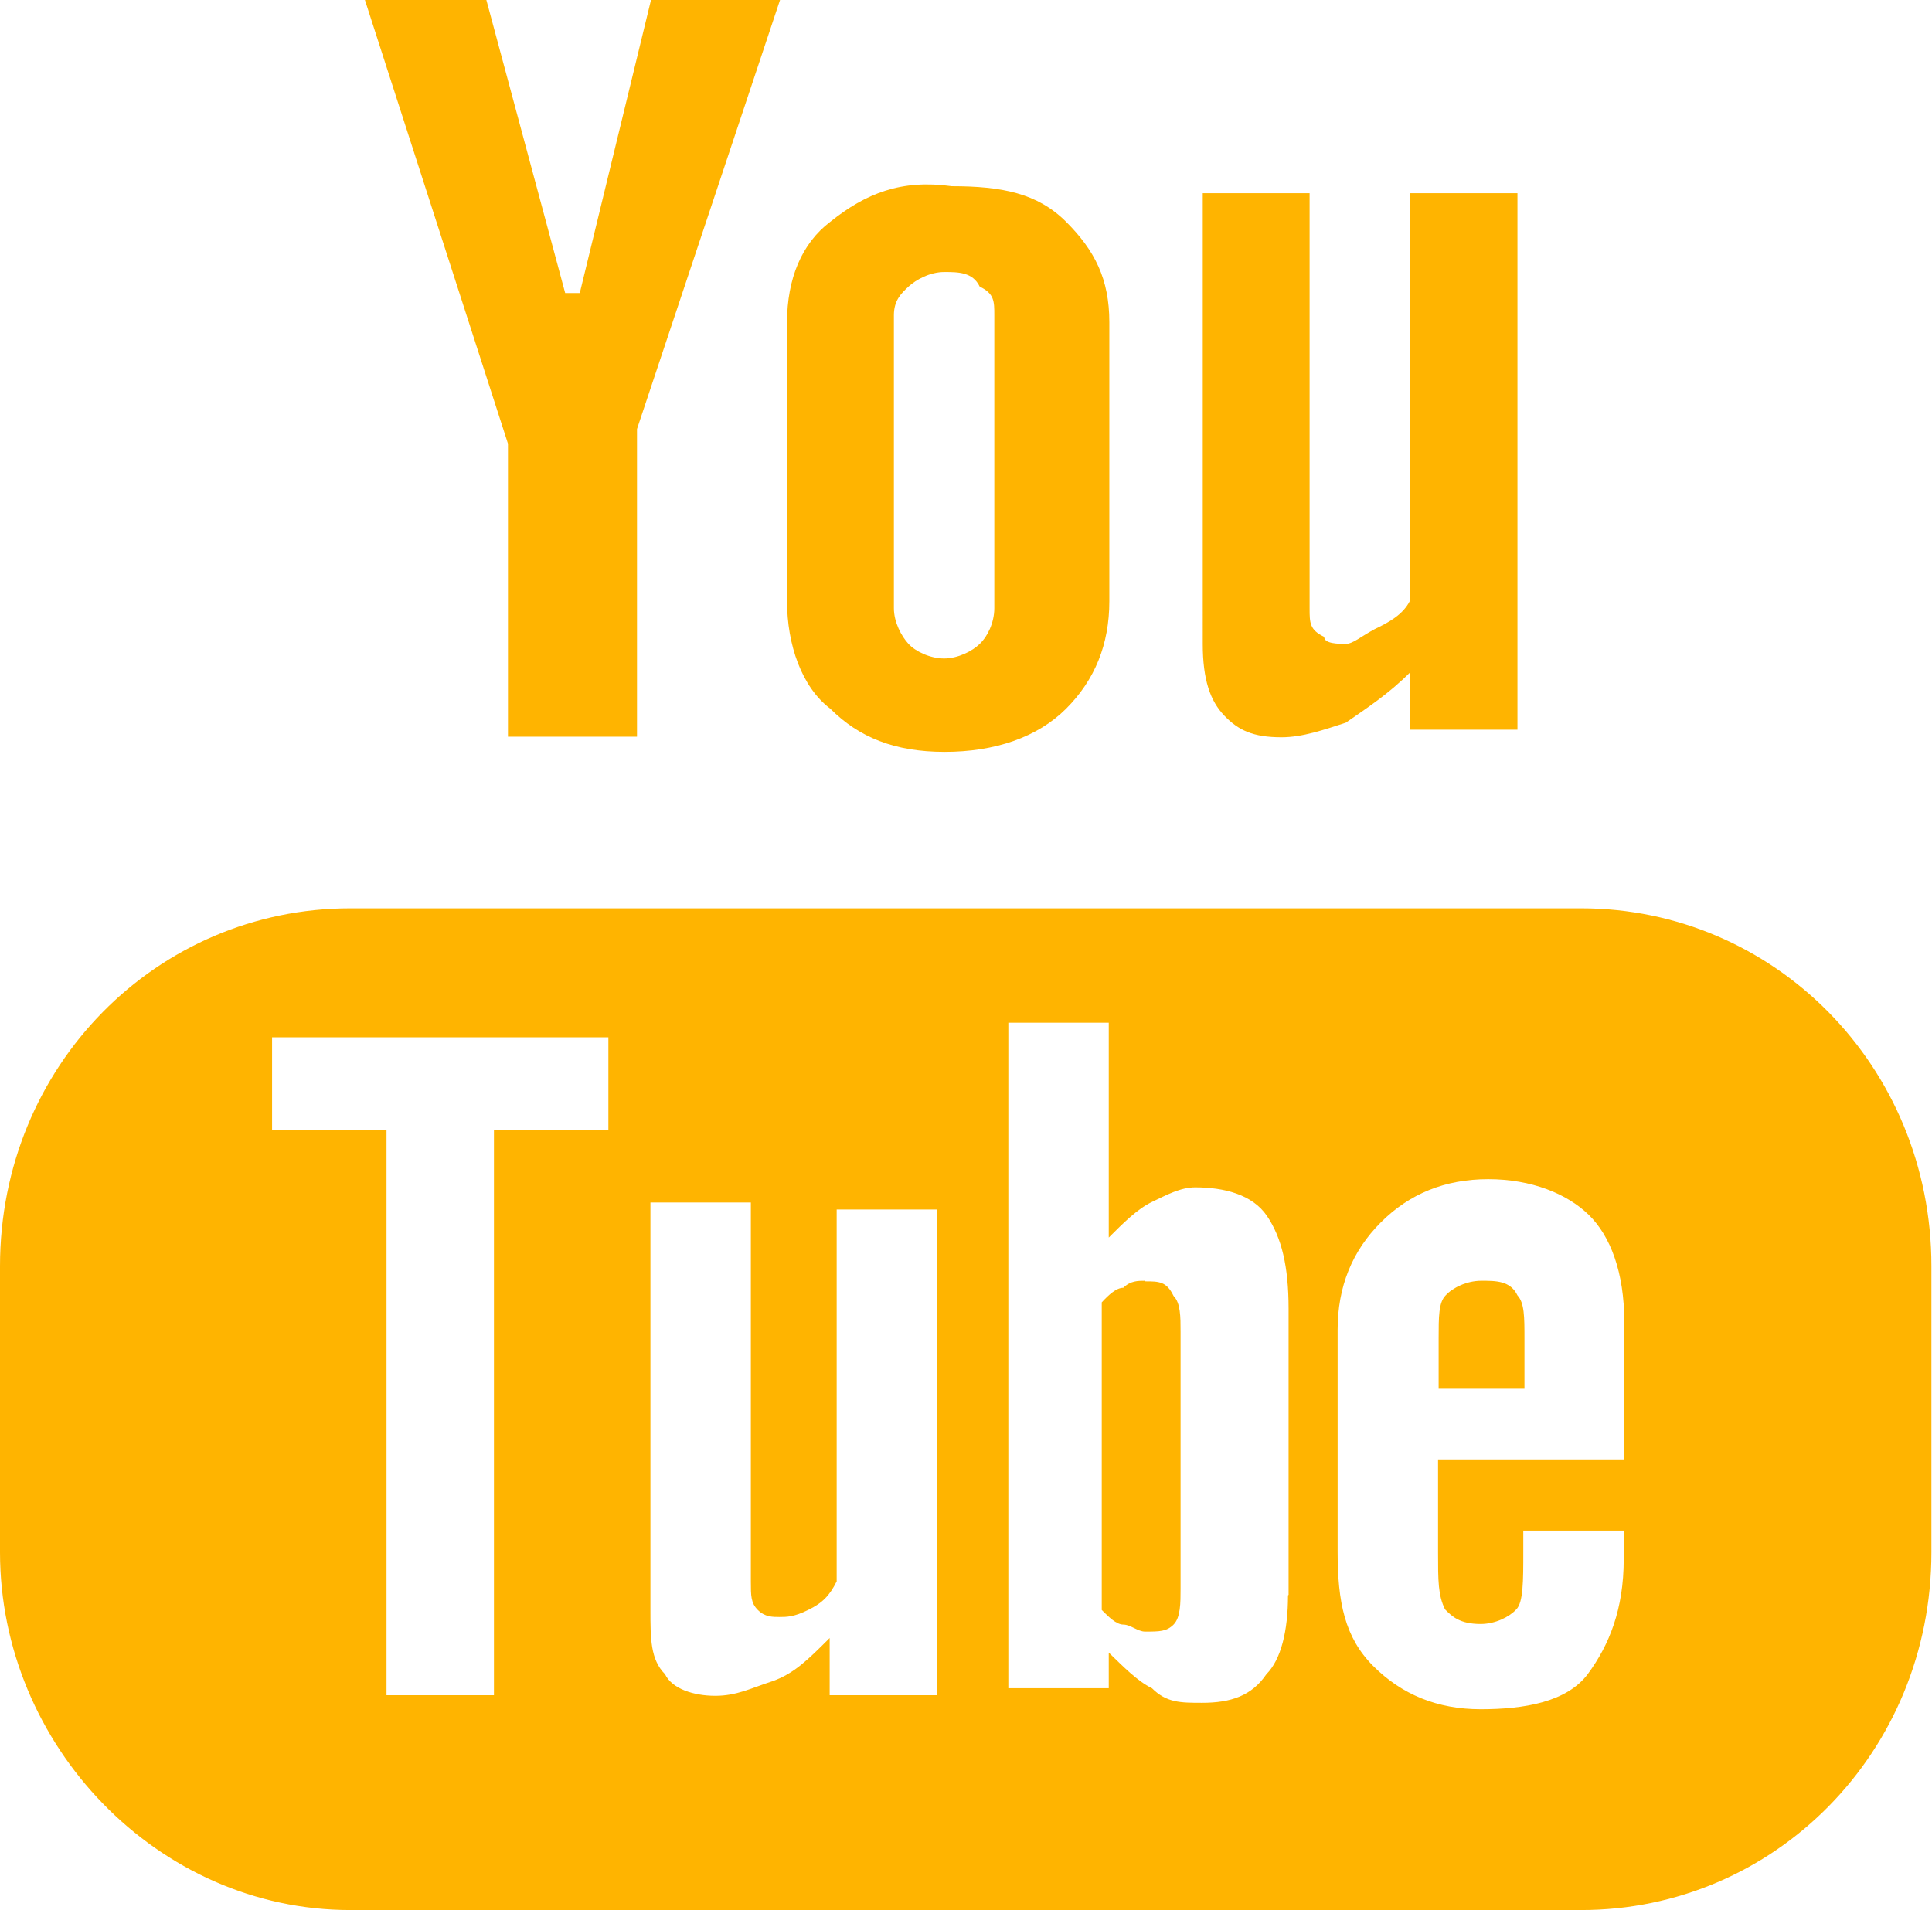
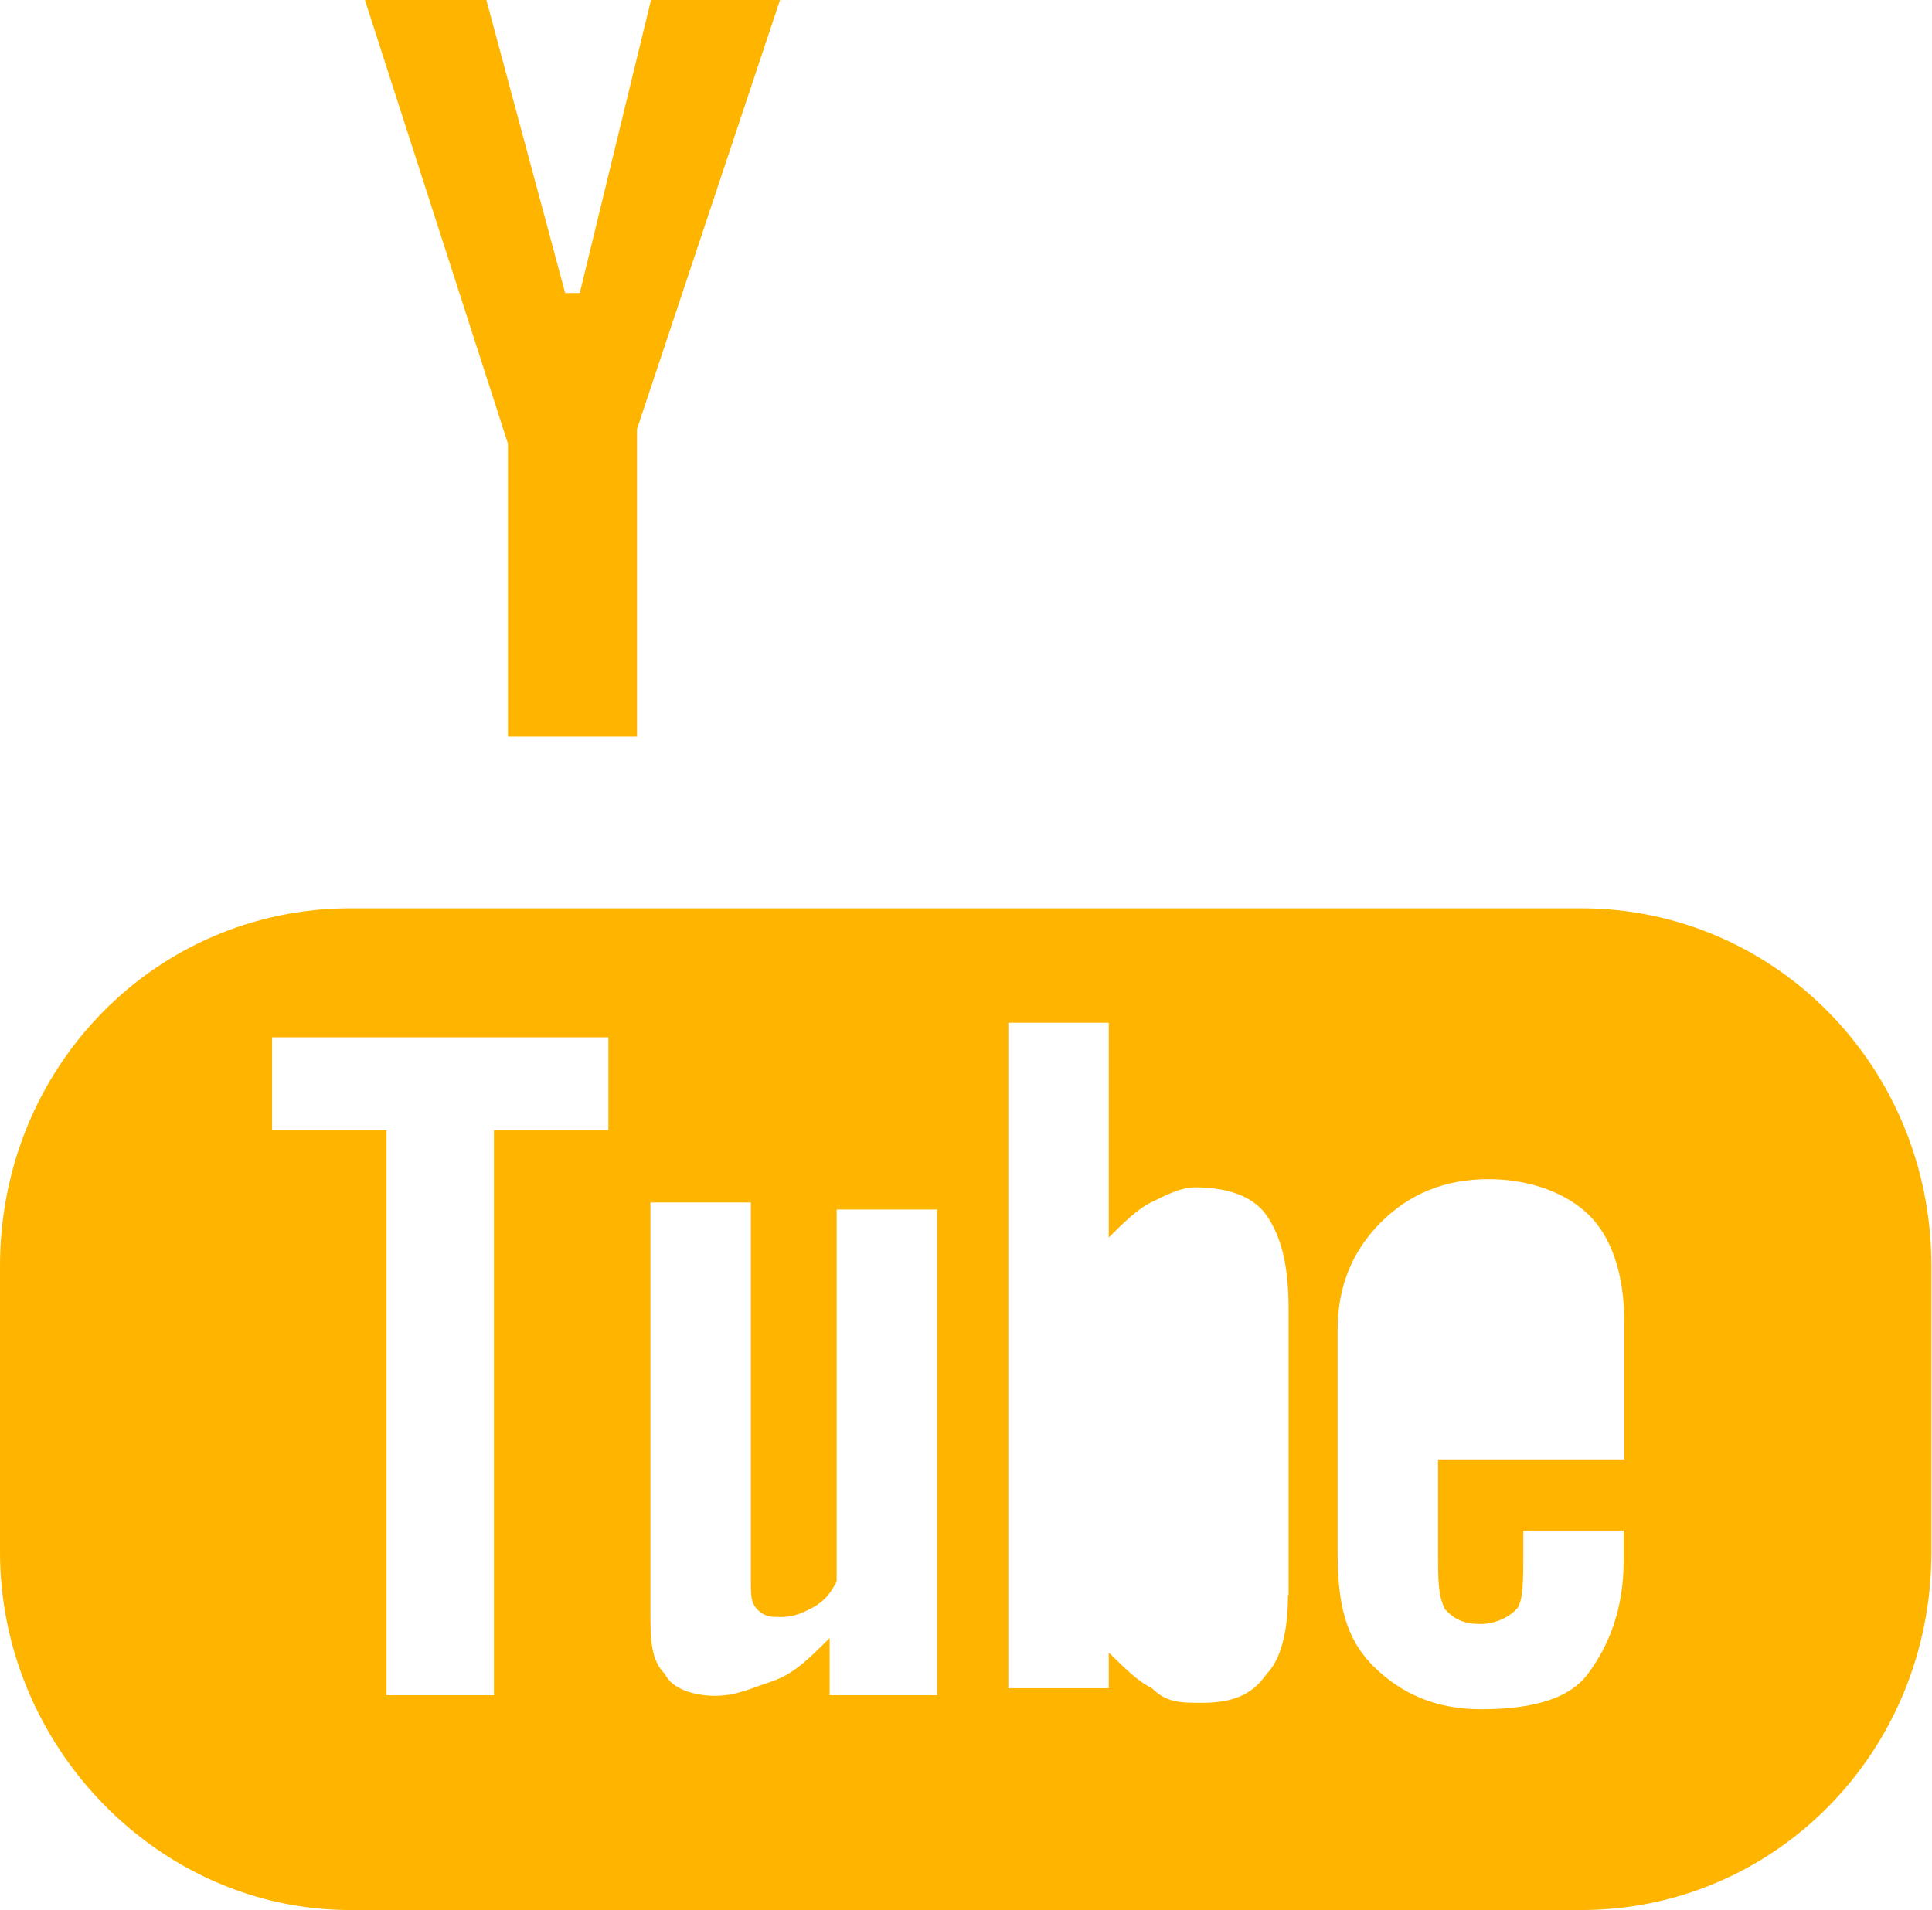
<svg xmlns="http://www.w3.org/2000/svg" id="uuid-9010f645-6821-4f03-9e0b-ece60be1886a" data-name="Vrstva 1" viewBox="0 0 33.09 32.72">
  <defs>
    <style>
      .uuid-cb104cf1-0b54-4bbd-ae08-a10daa9832e7 {
        fill: #ffb400;
        stroke-width: 0px;
      }
    </style>
  </defs>
-   <path class="uuid-cb104cf1-0b54-4bbd-ae08-a10daa9832e7" d="M18.26,3.8c-.49-.49-1.1-.61-1.96-.61-.86-.12-1.47.12-2.08.61-.49.37-.74.98-.74,1.72v4.78c0,.74.25,1.47.74,1.84.49.49,1.1.74,1.96.74s1.59-.25,2.08-.74.74-1.1.74-1.84v-4.78c0-.74-.25-1.23-.74-1.72ZM17.03,10.42c0,.25-.12.49-.25.61-.12.12-.37.25-.61.25s-.49-.12-.61-.25-.25-.37-.25-.61v-5.02c0-.25.12-.37.25-.49s.37-.25.61-.25.49,0,.61.25c.25.12.25.25.25.49v5.02Z" />
-   <path class="uuid-cb104cf1-0b54-4bbd-ae08-a10daa9832e7" d="M20.59,3.31h1.84v7.11c0,.25,0,.37.25.49,0,.12.25.12.37.12s.25-.12.49-.25c.25-.12.49-.25.61-.49V3.31h1.84v9.19h-1.84v-.98c-.37.37-.74.61-1.1.86-.37.12-.74.25-1.1.25-.49,0-.74-.12-.98-.37s-.37-.61-.37-1.23V3.31Z" />
  <polygon class="uuid-cb104cf1-0b54-4bbd-ae08-a10daa9832e7" points="8.33 0 9.68 5.02 9.93 5.02 11.15 0 13.36 0 10.91 7.35 10.91 12.62 8.7 12.62 8.7 7.6 6.25 0 8.33 0" />
  <g>
-     <path class="uuid-cb104cf1-0b54-4bbd-ae08-a10daa9832e7" d="M25.37,21.94c-.25,0-.49.12-.61.25-.12.12-.12.37-.12.74v.86h1.47v-.86c0-.37,0-.61-.12-.74-.12-.25-.37-.25-.61-.25Z" />
-     <path class="uuid-cb104cf1-0b54-4bbd-ae08-a10daa9832e7" d="M19.61,21.94c-.12,0-.25,0-.37.12-.12,0-.25.12-.37.25v5.27c.12.12.25.25.37.25s.25.12.37.12c.25,0,.37,0,.49-.12s.12-.37.12-.61v-4.41c0-.25,0-.49-.12-.61-.12-.25-.25-.25-.49-.25Z" />
-     <path class="uuid-cb104cf1-0b54-4bbd-ae08-a10daa9832e7" d="M27.08,15.56H6c-3.31,0-6,2.7-6,6.13v4.9c0,3.31,2.7,6.13,6,6.13h21.08c3.31,0,6-2.7,6-6.13v-4.9c0-3.43-2.7-6.13-6-6.13ZM10.42,19.36h-1.96v9.68h-1.84v-9.68h-1.96v-1.59h5.76v1.59ZM16.05,29.04h-1.84v-.98c-.37.37-.61.61-.98.74-.37.12-.61.25-.98.25s-.74-.12-.86-.37c-.25-.25-.25-.61-.25-1.1v-6.98h1.72v6.49c0,.25,0,.37.12.49.12.12.25.12.37.12s.25,0,.49-.12c.25-.12.37-.25.49-.49v-6.37h1.72v8.33ZM22.06,27.33c0,.61-.12,1.1-.37,1.35-.25.37-.61.49-1.1.49-.37,0-.61,0-.86-.25-.25-.12-.49-.37-.74-.61v.61h-1.72v-11.4h1.72v3.68c.25-.25.49-.49.74-.61.25-.12.49-.25.74-.25.49,0,.98.12,1.23.49.25.37.37.86.37,1.59v4.9ZM27.82,25h-3.19v1.59c0,.49,0,.74.12.98.12.12.25.25.61.25.25,0,.49-.12.61-.25.12-.12.12-.49.12-.98v-.37h1.72v.49c0,.86-.25,1.47-.61,1.96s-1.1.61-1.84.61-1.35-.25-1.84-.74-.61-1.1-.61-1.96v-3.8c0-.74.25-1.35.74-1.84.49-.49,1.1-.74,1.84-.74s1.35.25,1.72.61.61.98.61,1.84v2.33Z" />
+     <path class="uuid-cb104cf1-0b54-4bbd-ae08-a10daa9832e7" d="M27.08,15.56H6c-3.31,0-6,2.7-6,6.13v4.9c0,3.31,2.7,6.13,6,6.13h21.08c3.31,0,6-2.7,6-6.13v-4.9c0-3.43-2.7-6.13-6-6.13ZM10.42,19.36h-1.96v9.68h-1.84v-9.68h-1.96v-1.59h5.76v1.59ZM16.05,29.04h-1.84v-.98c-.37.37-.61.61-.98.74-.37.12-.61.25-.98.25s-.74-.12-.86-.37c-.25-.25-.25-.61-.25-1.1v-6.98h1.72v6.49c0,.25,0,.37.12.49.12.12.25.12.37.12s.25,0,.49-.12c.25-.12.37-.25.49-.49v-6.37h1.72v8.33ZM22.06,27.33c0,.61-.12,1.1-.37,1.35-.25.37-.61.49-1.1.49-.37,0-.61,0-.86-.25-.25-.12-.49-.37-.74-.61v.61h-1.72v-11.4h1.72v3.68c.25-.25.49-.49.74-.61.25-.12.49-.25.74-.25.49,0,.98.12,1.23.49.25.37.37.86.37,1.59v4.9ZM27.82,25h-3.19v1.59c0,.49,0,.74.12.98.12.12.25.25.61.25.25,0,.49-.12.61-.25.12-.12.12-.49.12-.98v-.37h1.72v.49c0,.86-.25,1.47-.61,1.96s-1.1.61-1.84.61-1.35-.25-1.84-.74-.61-1.1-.61-1.96v-3.8c0-.74.25-1.35.74-1.84.49-.49,1.1-.74,1.84-.74s1.35.25,1.72.61.61.98.61,1.84Z" />
  </g>
</svg>